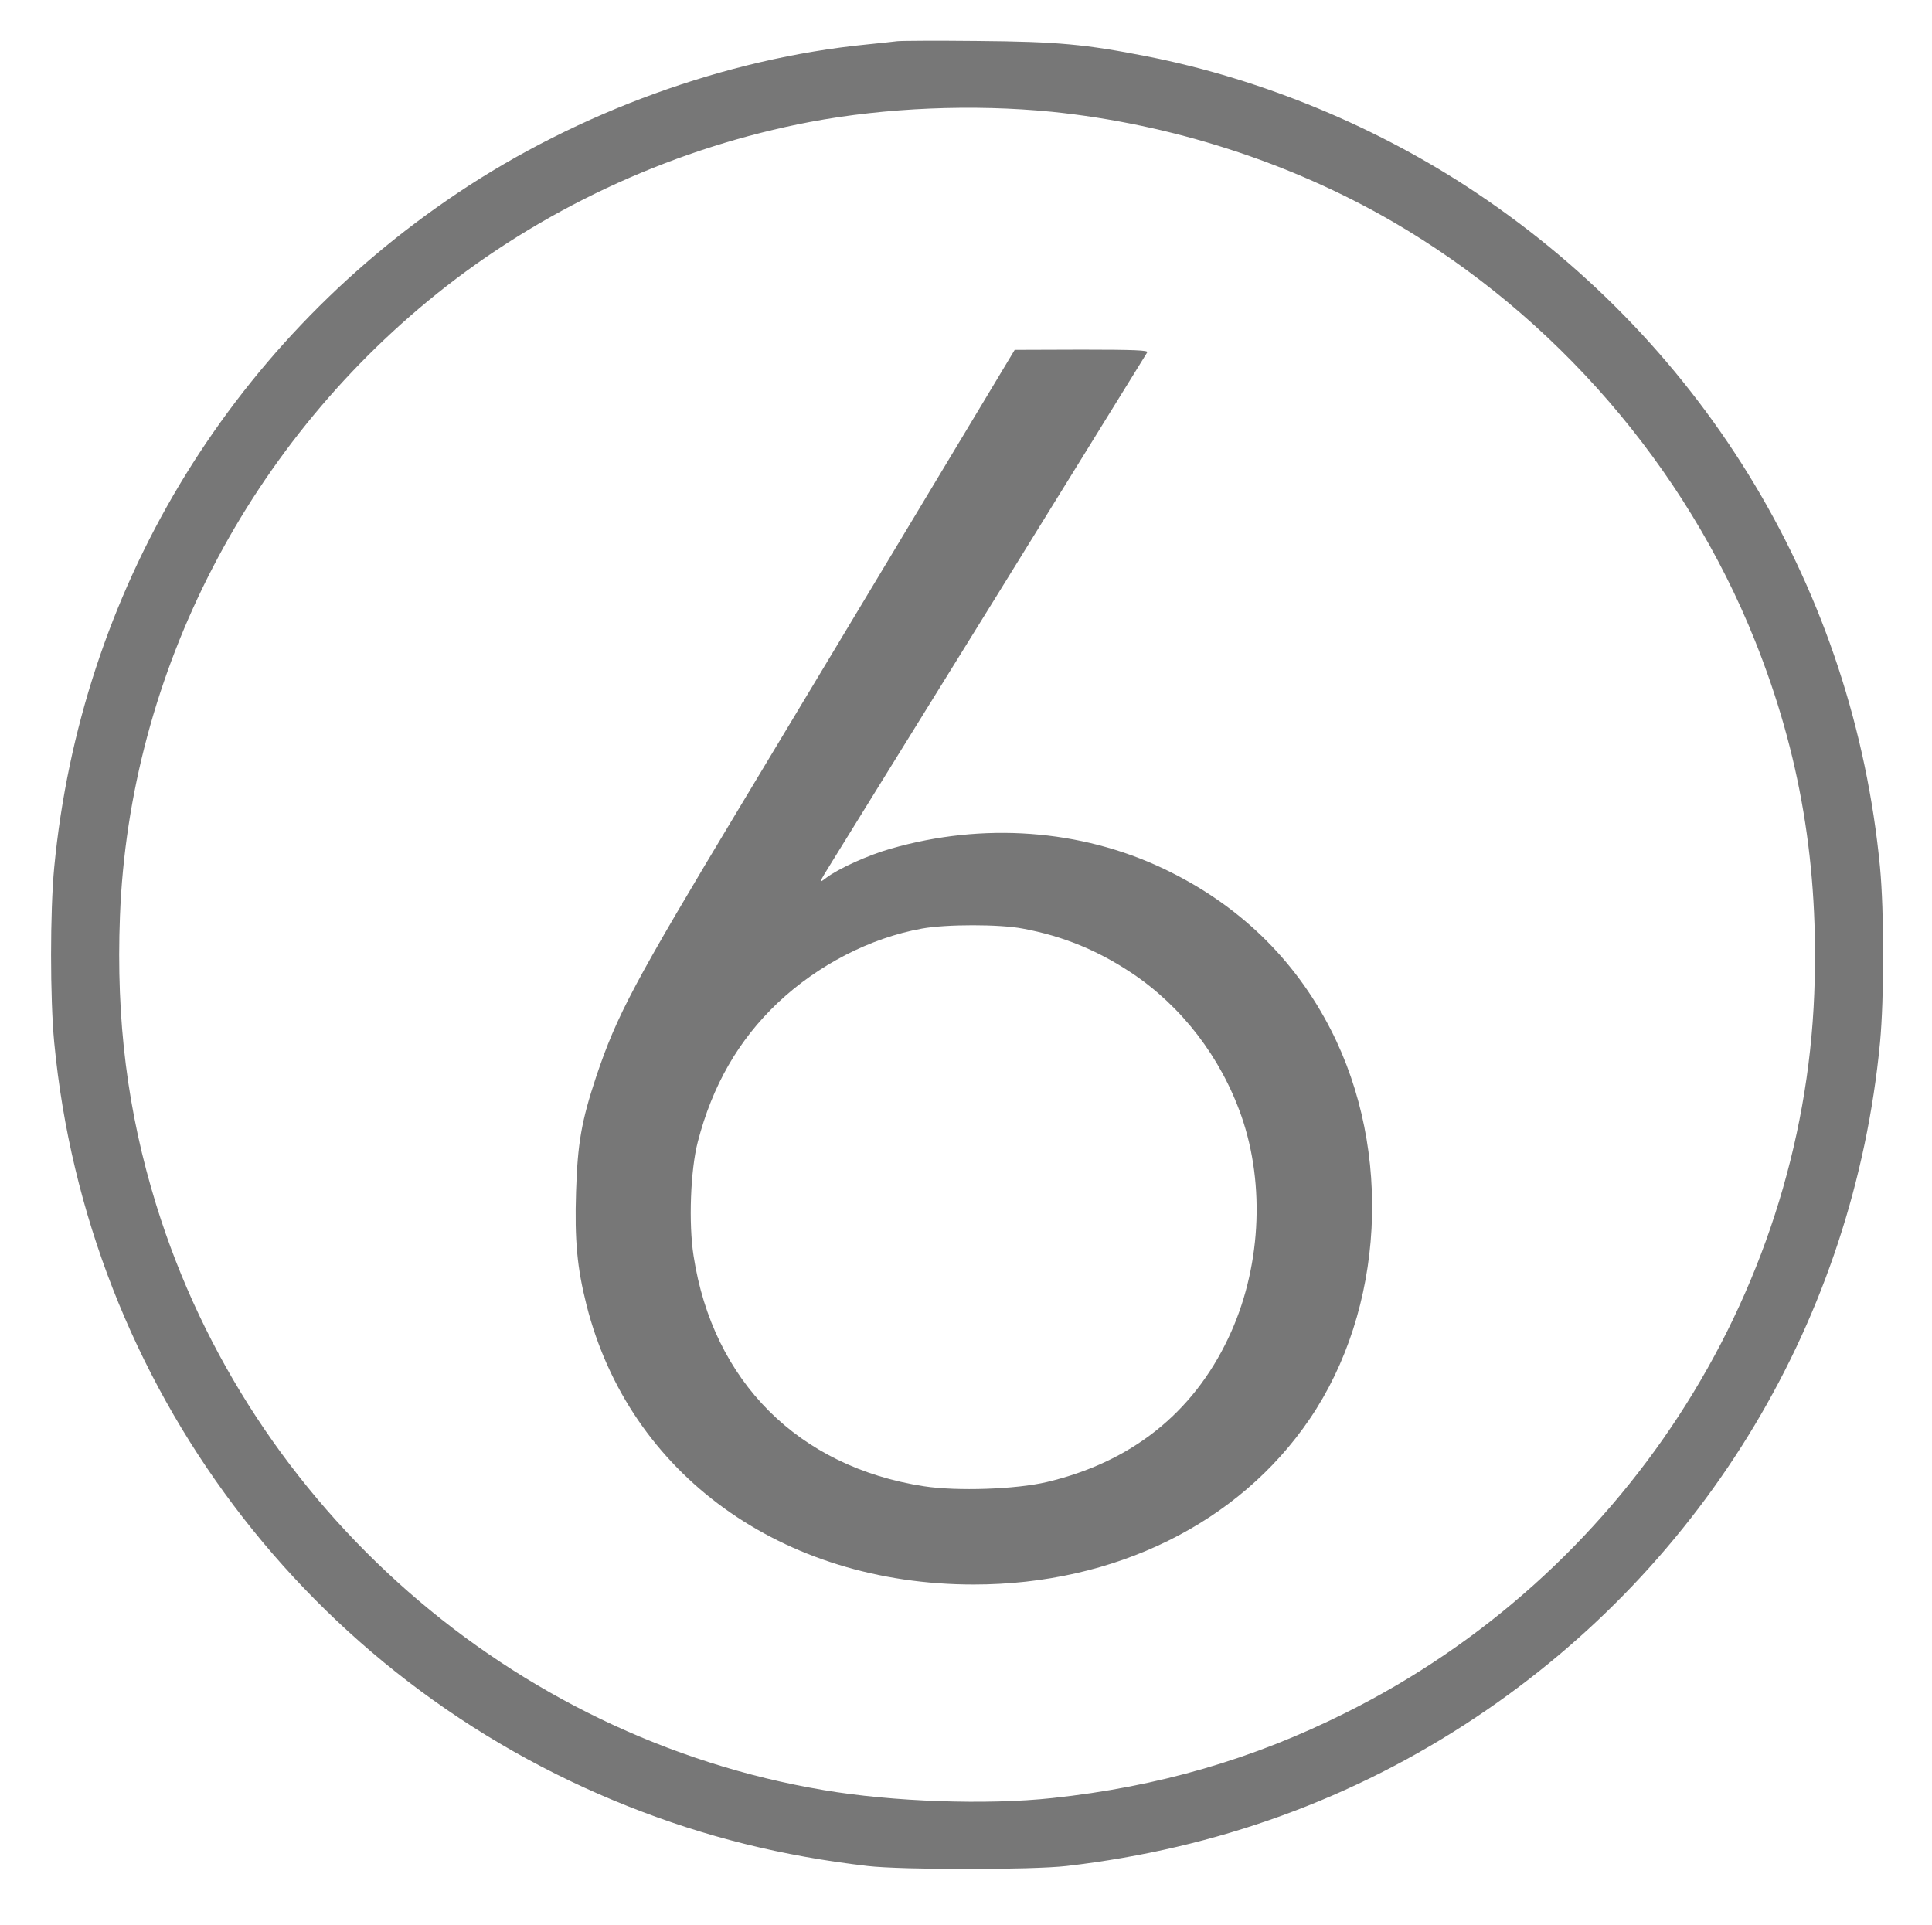
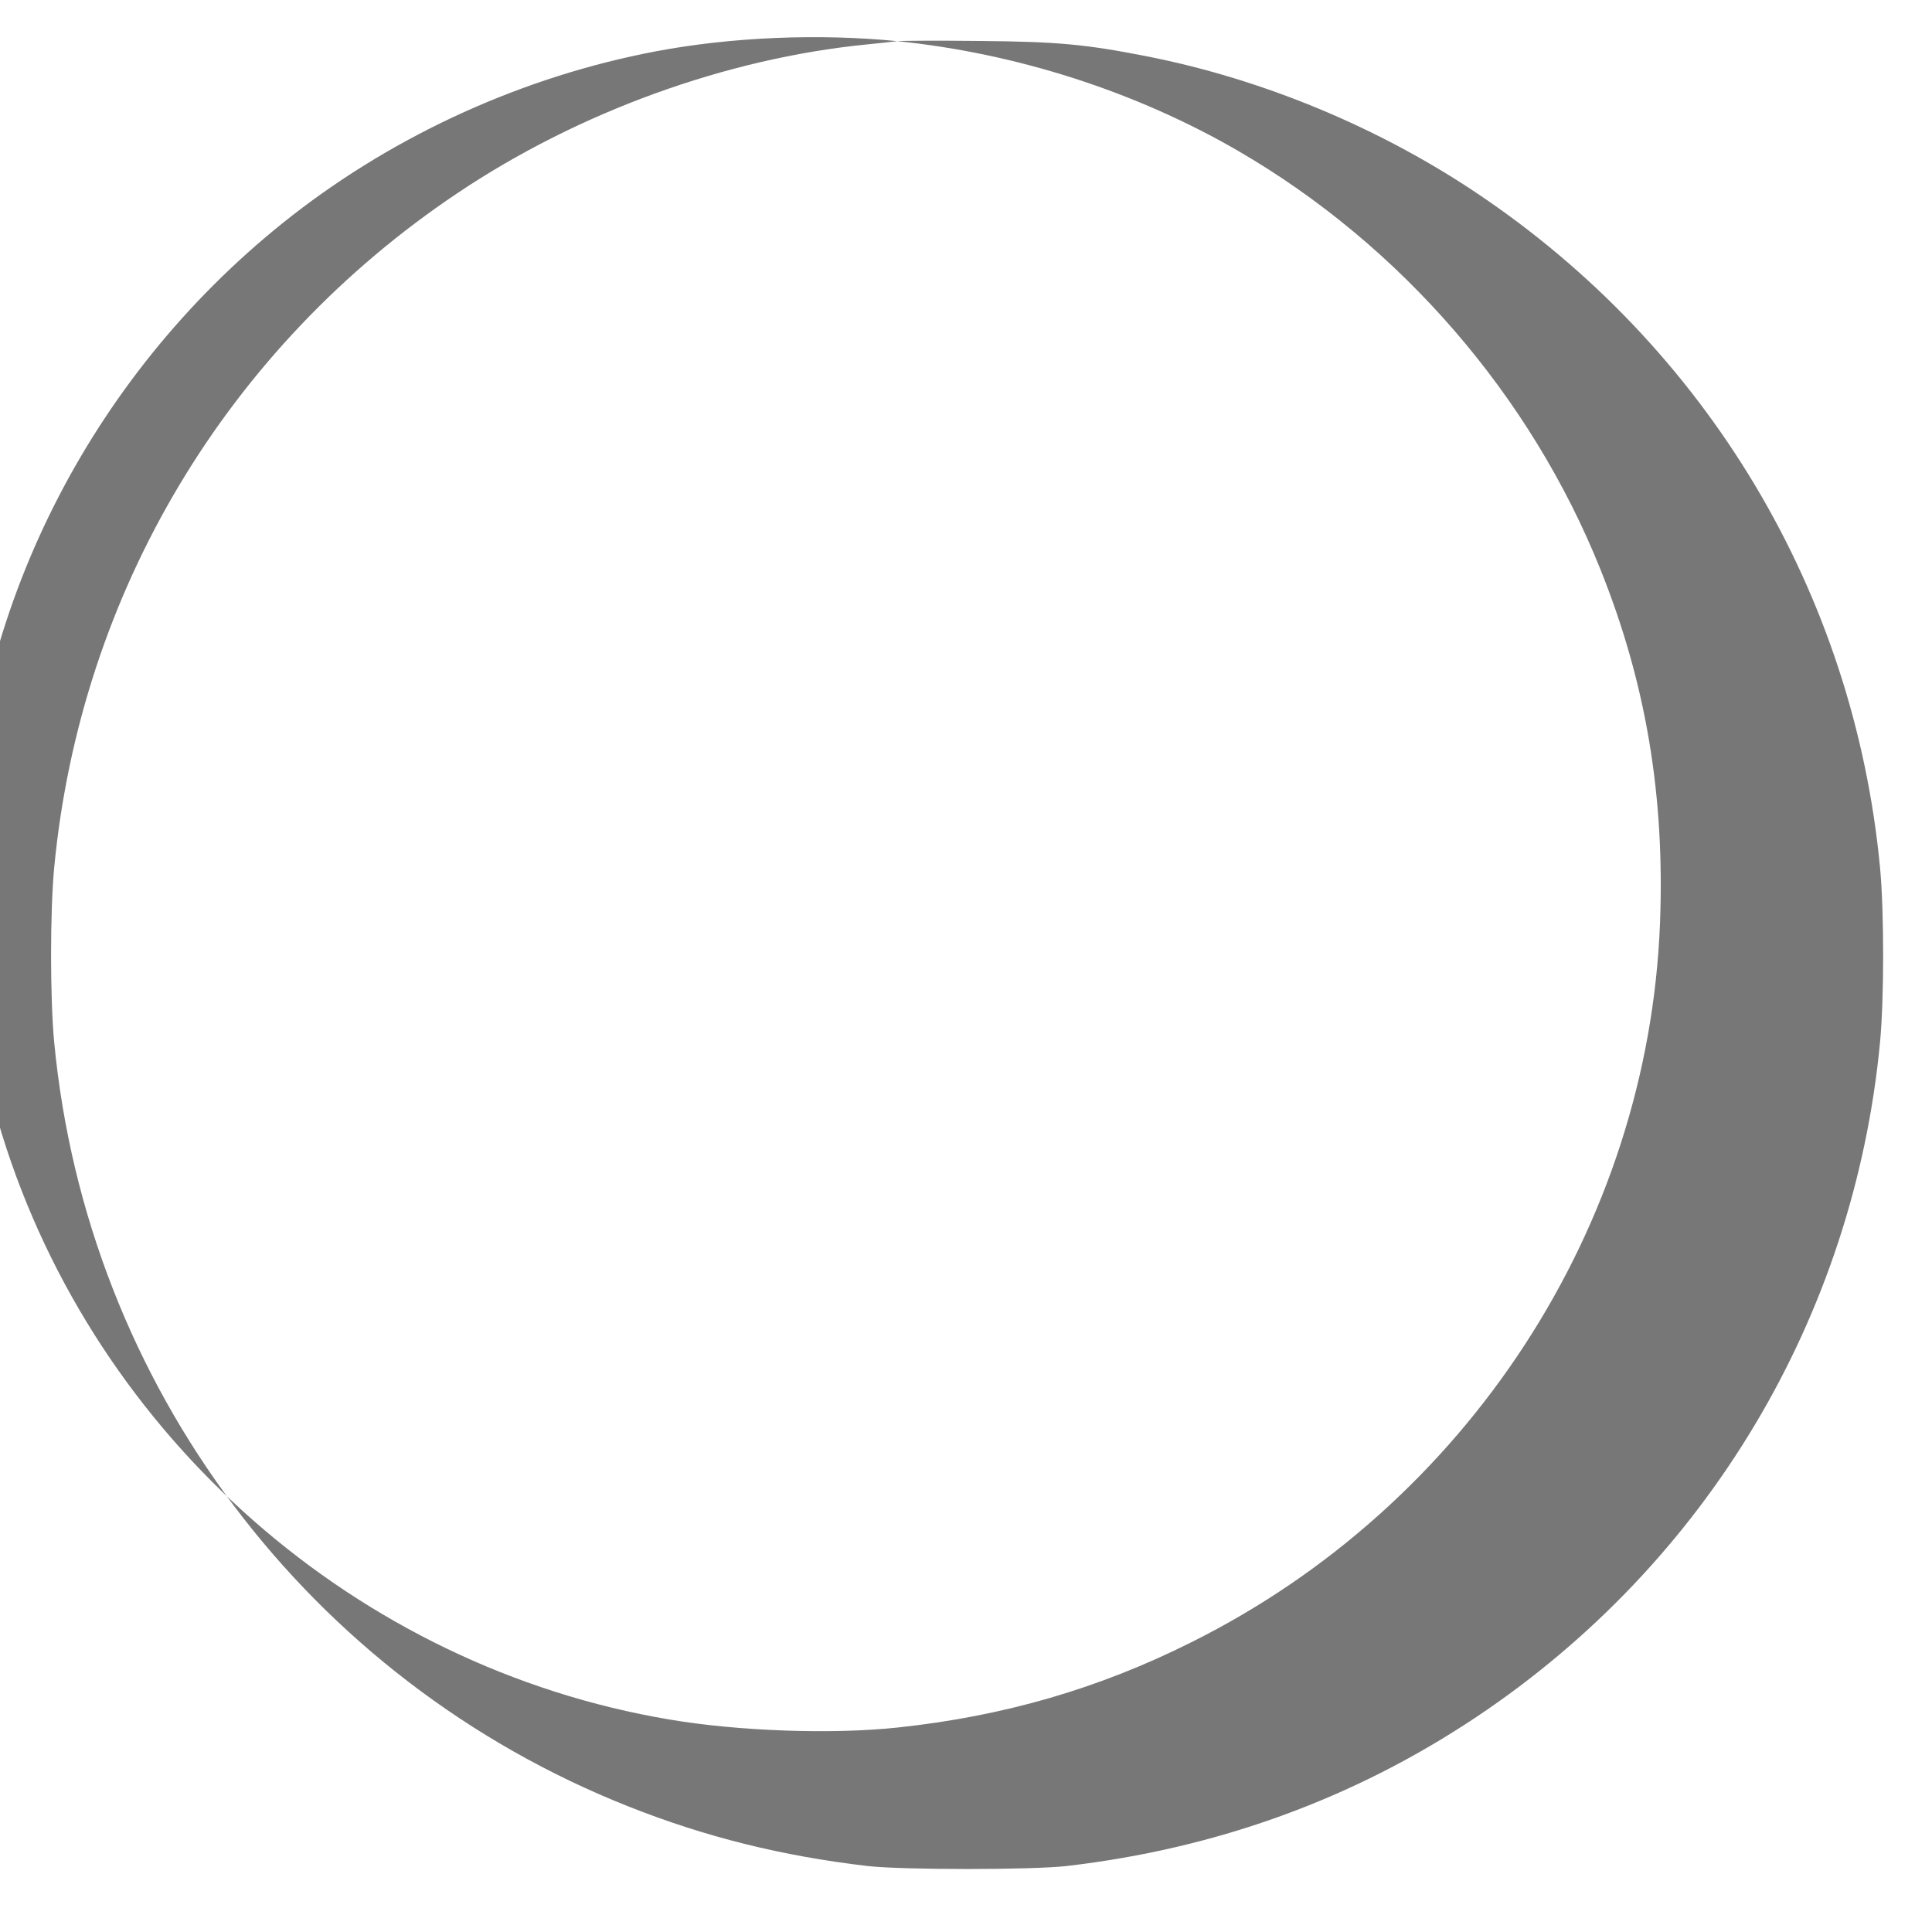
<svg xmlns="http://www.w3.org/2000/svg" version="1.0" width="873pt" height="870pt" viewBox="0 0 873 870" preserveAspectRatio="xMidYMid meet">
  <g transform="translate(0,870) scale(0.1,-0.1)" fill="#777777" stroke="none">
-     <path d="M4055 8514 c-16 -2 -79 -9 -140 -15 -634 -63 -1301 -305 -1847 -671 -1041 -697 -1704 -1805 -1823 -3047 -19 -200 -19 -592 0 -792 148 -1548 1149 -2879 2595 -3452 348 -138 694 -224 1080 -269 155 -18 745 -18 900 0 680 79 1300 305 1852 674 1039 694 1704 1805 1823 3046 19 201 19 593 0 794 -119 1241 -782 2349 -1823 3046 -443 297 -966 514 -1487 617 -279 55 -406 67 -765 70 -184 2 -348 1 -365 -1z m697 -319 c539 -55 1078 -228 1540 -496 734 -426 1323 -1106 1638 -1894 205 -512 290 -1020 268 -1595 -53 -1372 -873 -2630 -2118 -3250 -419 -210 -848 -334 -1325 -385 -295 -32 -722 -17 -1033 36 -1410 237 -2592 1274 -3016 2644 -130 421 -182 835 -164 1305 42 1102 586 2153 1474 2846 476 371 1049 630 1644 743 344 65 738 81 1092 46z" />
-     <path d="M4160 6412 c-234 -389 -598 -995 -810 -1347 -488 -811 -562 -951 -656 -1230 -67 -202 -84 -301 -91 -520 -7 -220 5 -345 47 -511 193 -766 883 -1264 1750 -1264 637 0 1198 277 1518 748 337 495 376 1210 96 1758 -165 323 -420 569 -757 729 -375 178 -815 210 -1232 90 -102 -29 -237 -90 -292 -132 -35 -27 -35 -26 29 77 36 58 368 596 740 1195 371 600 678 1096 682 1103 6 9 -56 12 -296 12 l-303 -1 -425 -707z m461 -1908 c183 -34 338 -98 493 -201 226 -151 402 -380 495 -645 110 -315 88 -697 -59 -1005 -161 -340 -440 -560 -820 -650 -140 -33 -406 -42 -555 -19 -567 87 -954 474 -1041 1041 -23 147 -14 388 19 515 66 255 184 460 361 628 181 171 418 294 652 336 110 20 351 20 455 0z" />
+     <path d="M4055 8514 c-16 -2 -79 -9 -140 -15 -634 -63 -1301 -305 -1847 -671 -1041 -697 -1704 -1805 -1823 -3047 -19 -200 -19 -592 0 -792 148 -1548 1149 -2879 2595 -3452 348 -138 694 -224 1080 -269 155 -18 745 -18 900 0 680 79 1300 305 1852 674 1039 694 1704 1805 1823 3046 19 201 19 593 0 794 -119 1241 -782 2349 -1823 3046 -443 297 -966 514 -1487 617 -279 55 -406 67 -765 70 -184 2 -348 1 -365 -1z c539 -55 1078 -228 1540 -496 734 -426 1323 -1106 1638 -1894 205 -512 290 -1020 268 -1595 -53 -1372 -873 -2630 -2118 -3250 -419 -210 -848 -334 -1325 -385 -295 -32 -722 -17 -1033 36 -1410 237 -2592 1274 -3016 2644 -130 421 -182 835 -164 1305 42 1102 586 2153 1474 2846 476 371 1049 630 1644 743 344 65 738 81 1092 46z" />
  </g>
</svg>